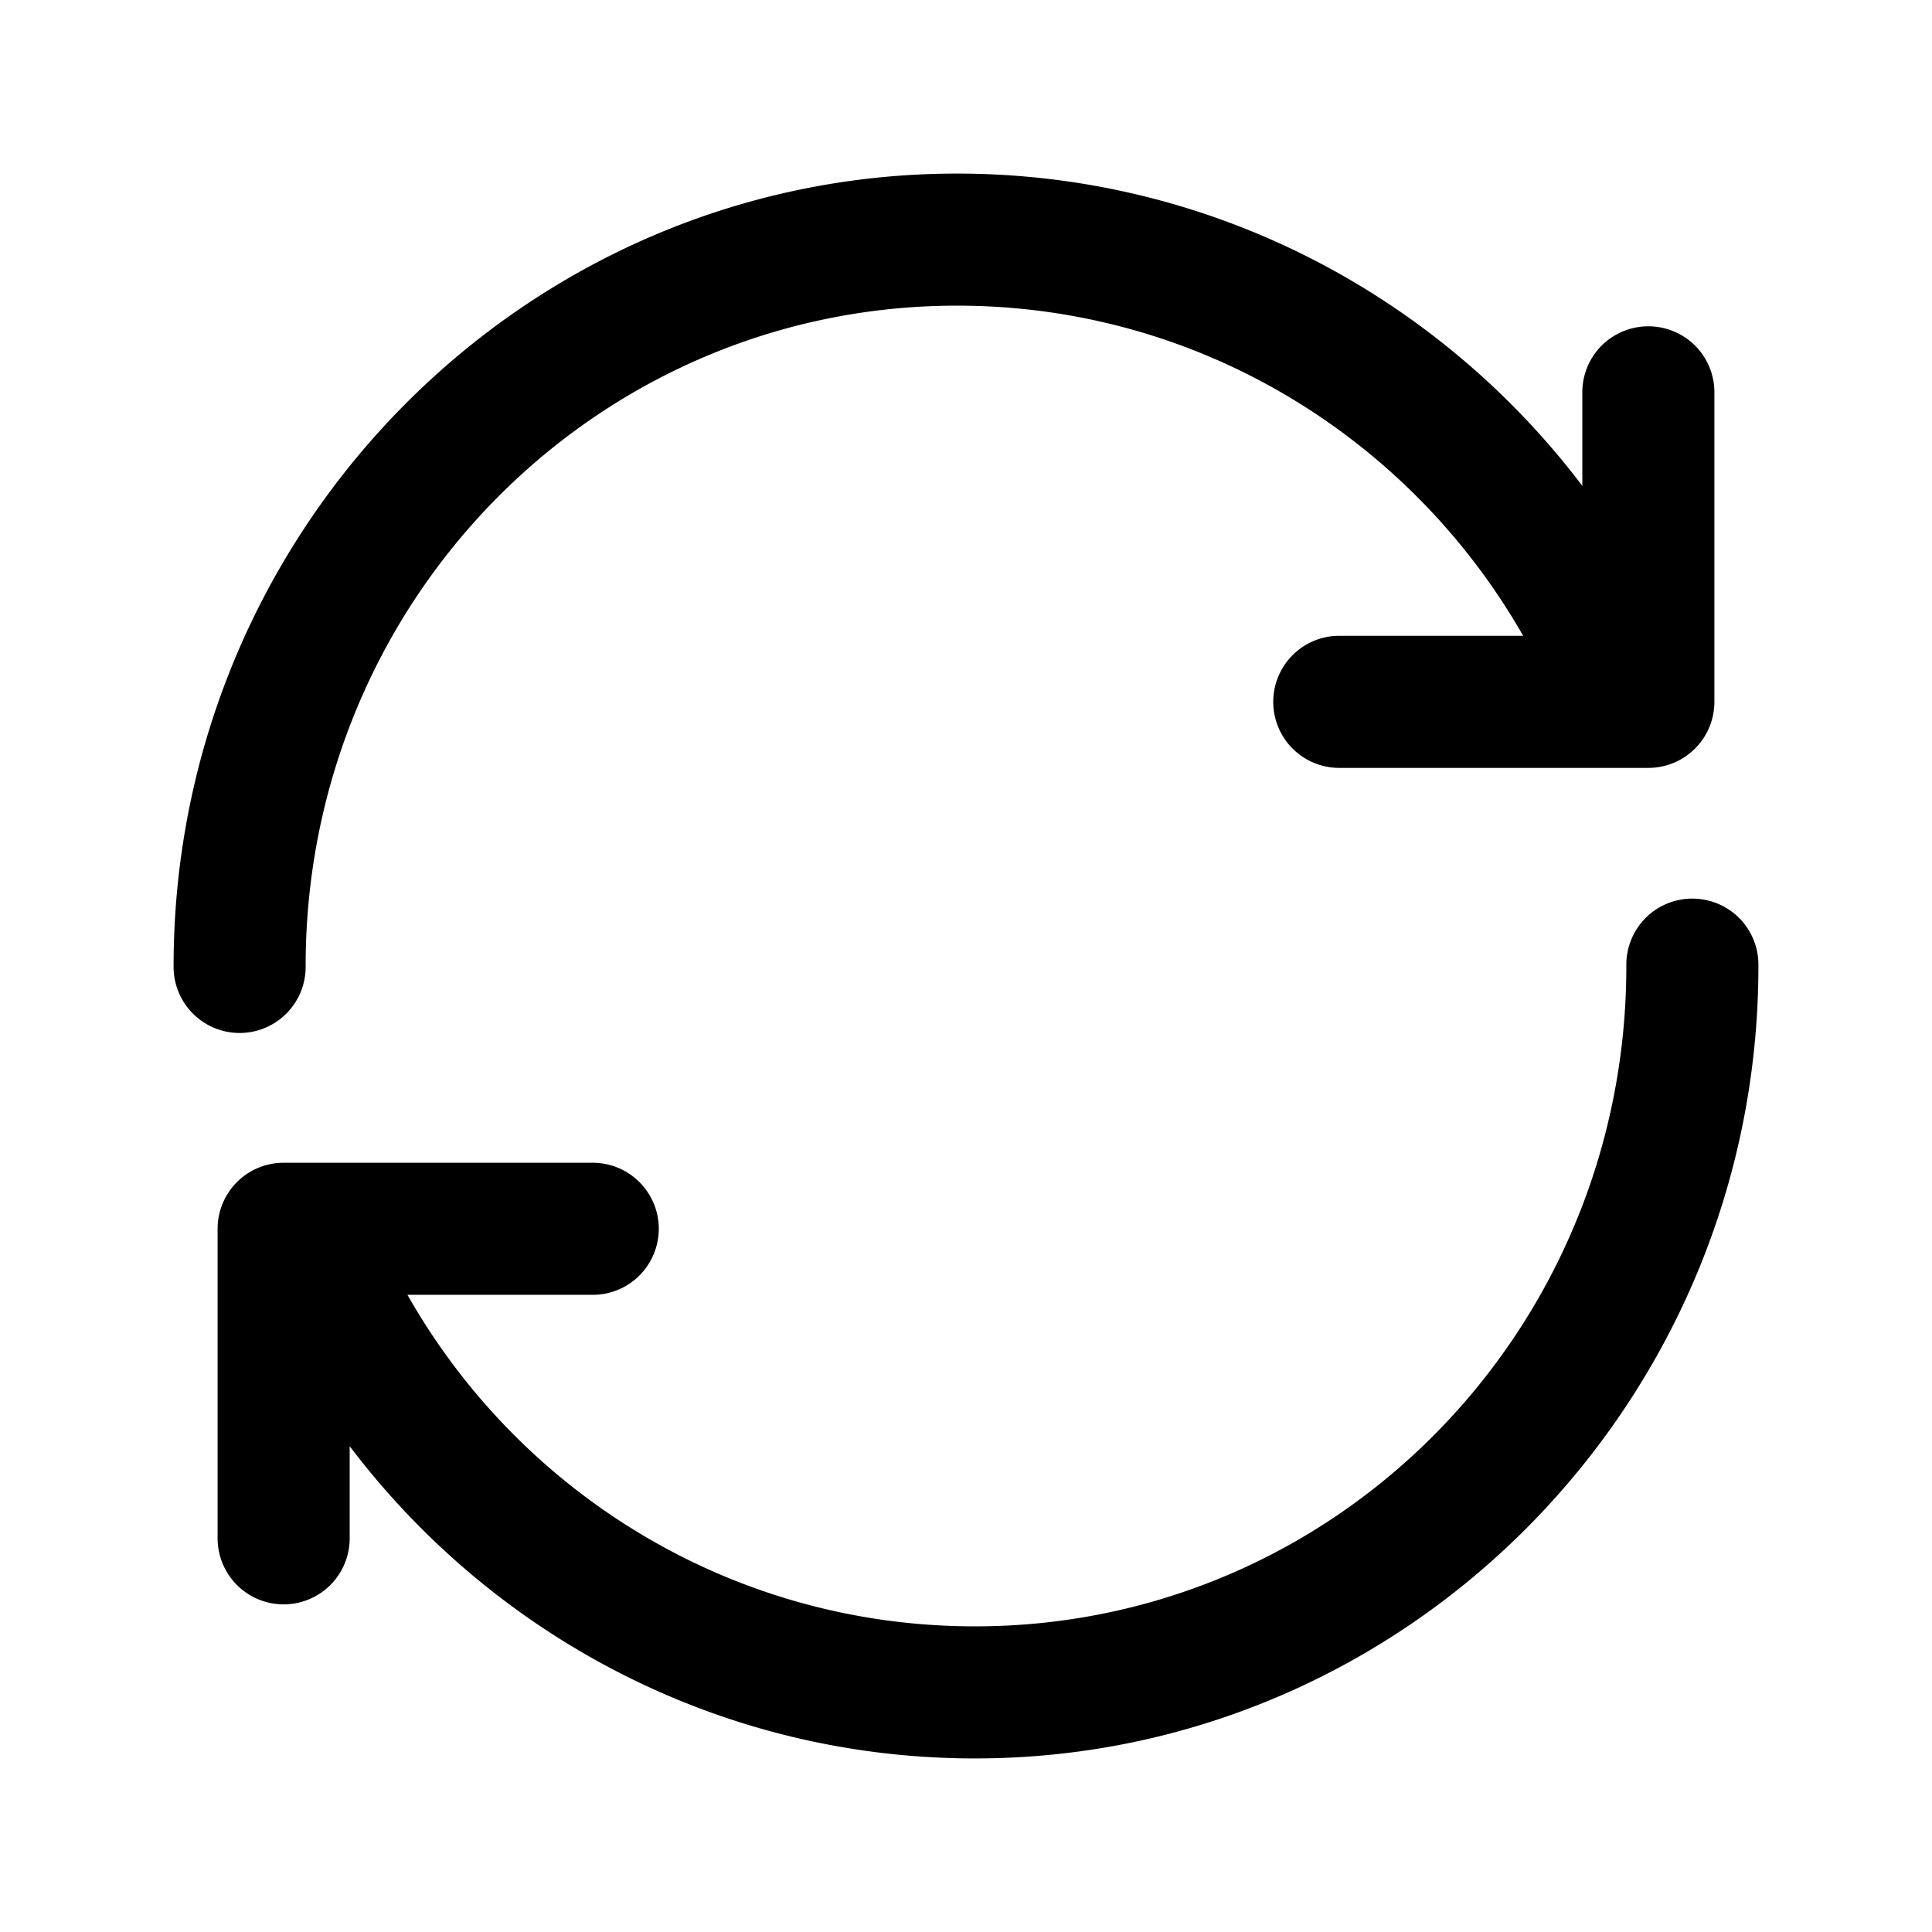
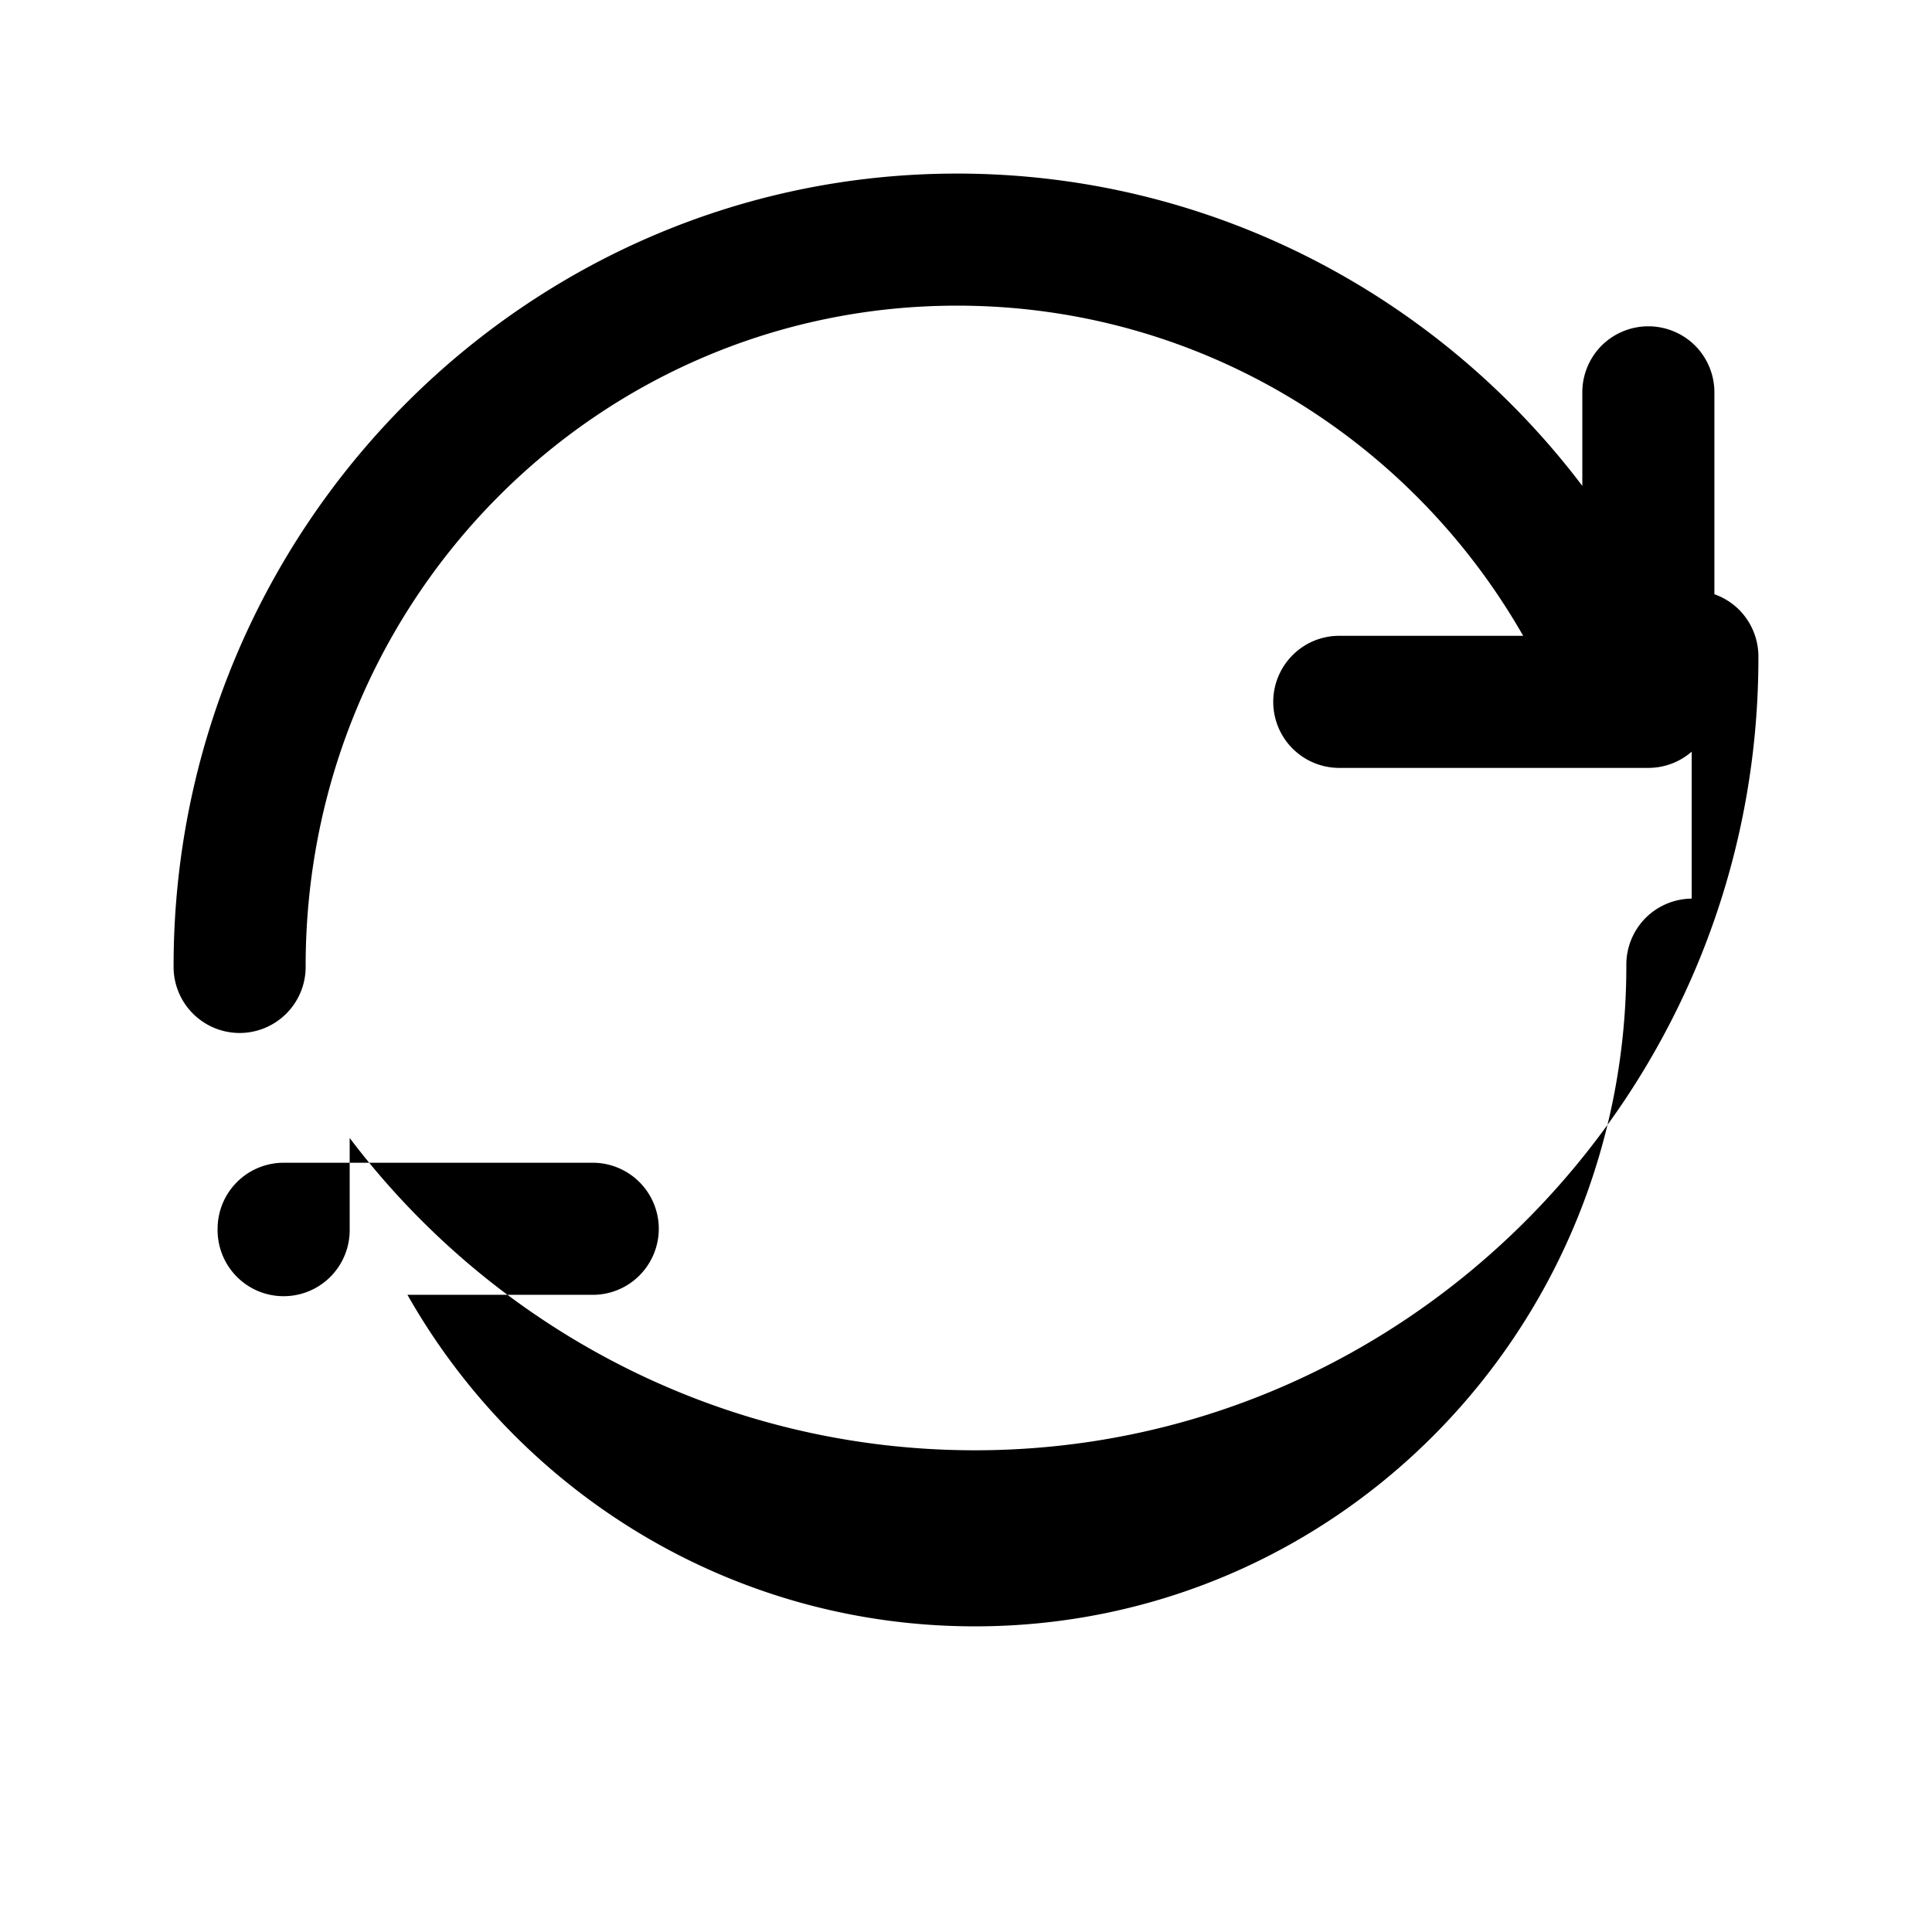
<svg xmlns="http://www.w3.org/2000/svg" viewBox="0 0 128 128">
-   <path d="M63.407 11.5c-28.642 0-51.906 23.585-51.906 52.5a4.38 4.38 0 0 0 4.375 4.438A4.38 4.38 0 0 0 20.25 64c0-24.244 19.3-43.75 43.157-43.75 16.024 0 30.039 8.796 37.507 21.875H88.791a4.348 4.348 0 0 0-3.132 1.26 4.375 4.375 0 0 0 3.133 7.49h20.416a4.376 4.376 0 0 0 4.375-4.375V26.084a4.397 4.397 0 0 0-1.265-3.173 4.39 4.39 0 0 0-6.255.034 4.4 4.4 0 0 0-1.23 3.139v6.107C95.308 19.613 80.247 11.5 63.408 11.5Zm48.672 48.035a4.384 4.384 0 0 0-3.099 1.327 4.4 4.4 0 0 0-1.231 3.139c0 24.244-19.299 43.749-43.157 43.749-16.07 0-30.146-8.818-37.597-21.965H39.21a4.371 4.371 0 0 0 3.133-1.259 4.399 4.399 0 0 0 1.304-3.116 4.379 4.379 0 0 0-4.437-4.375H18.792a4.376 4.376 0 0 0-4.375 4.375v20.416a4.387 4.387 0 0 0 1.23 3.133 4.362 4.362 0 0 0 3.1 1.333 4.37 4.37 0 0 0 3.156-1.298 4.387 4.387 0 0 0 1.264-3.168v-6.015c9.525 12.589 24.586 20.69 41.425 20.69 28.643 0 51.907-23.584 51.907-52.499a4.4 4.4 0 0 0-1.264-3.173 4.39 4.39 0 0 0-3.156-1.293v-.001Z" />
+   <path d="M63.407 11.5c-28.642 0-51.906 23.585-51.906 52.5a4.38 4.38 0 0 0 4.375 4.438A4.38 4.38 0 0 0 20.25 64c0-24.244 19.3-43.75 43.157-43.75 16.024 0 30.039 8.796 37.507 21.875H88.791a4.348 4.348 0 0 0-3.132 1.26 4.375 4.375 0 0 0 3.133 7.49h20.416a4.376 4.376 0 0 0 4.375-4.375V26.084a4.397 4.397 0 0 0-1.265-3.173 4.39 4.39 0 0 0-6.255.034 4.4 4.4 0 0 0-1.23 3.139v6.107C95.308 19.613 80.247 11.5 63.408 11.5Zm48.672 48.035a4.384 4.384 0 0 0-3.099 1.327 4.4 4.4 0 0 0-1.231 3.139c0 24.244-19.299 43.749-43.157 43.749-16.07 0-30.146-8.818-37.597-21.965H39.21a4.371 4.371 0 0 0 3.133-1.259 4.399 4.399 0 0 0 1.304-3.116 4.379 4.379 0 0 0-4.437-4.375H18.792a4.376 4.376 0 0 0-4.375 4.375a4.387 4.387 0 0 0 1.23 3.133 4.362 4.362 0 0 0 3.1 1.333 4.37 4.37 0 0 0 3.156-1.298 4.387 4.387 0 0 0 1.264-3.168v-6.015c9.525 12.589 24.586 20.69 41.425 20.69 28.643 0 51.907-23.584 51.907-52.499a4.4 4.4 0 0 0-1.264-3.173 4.39 4.39 0 0 0-3.156-1.293v-.001Z" />
</svg>